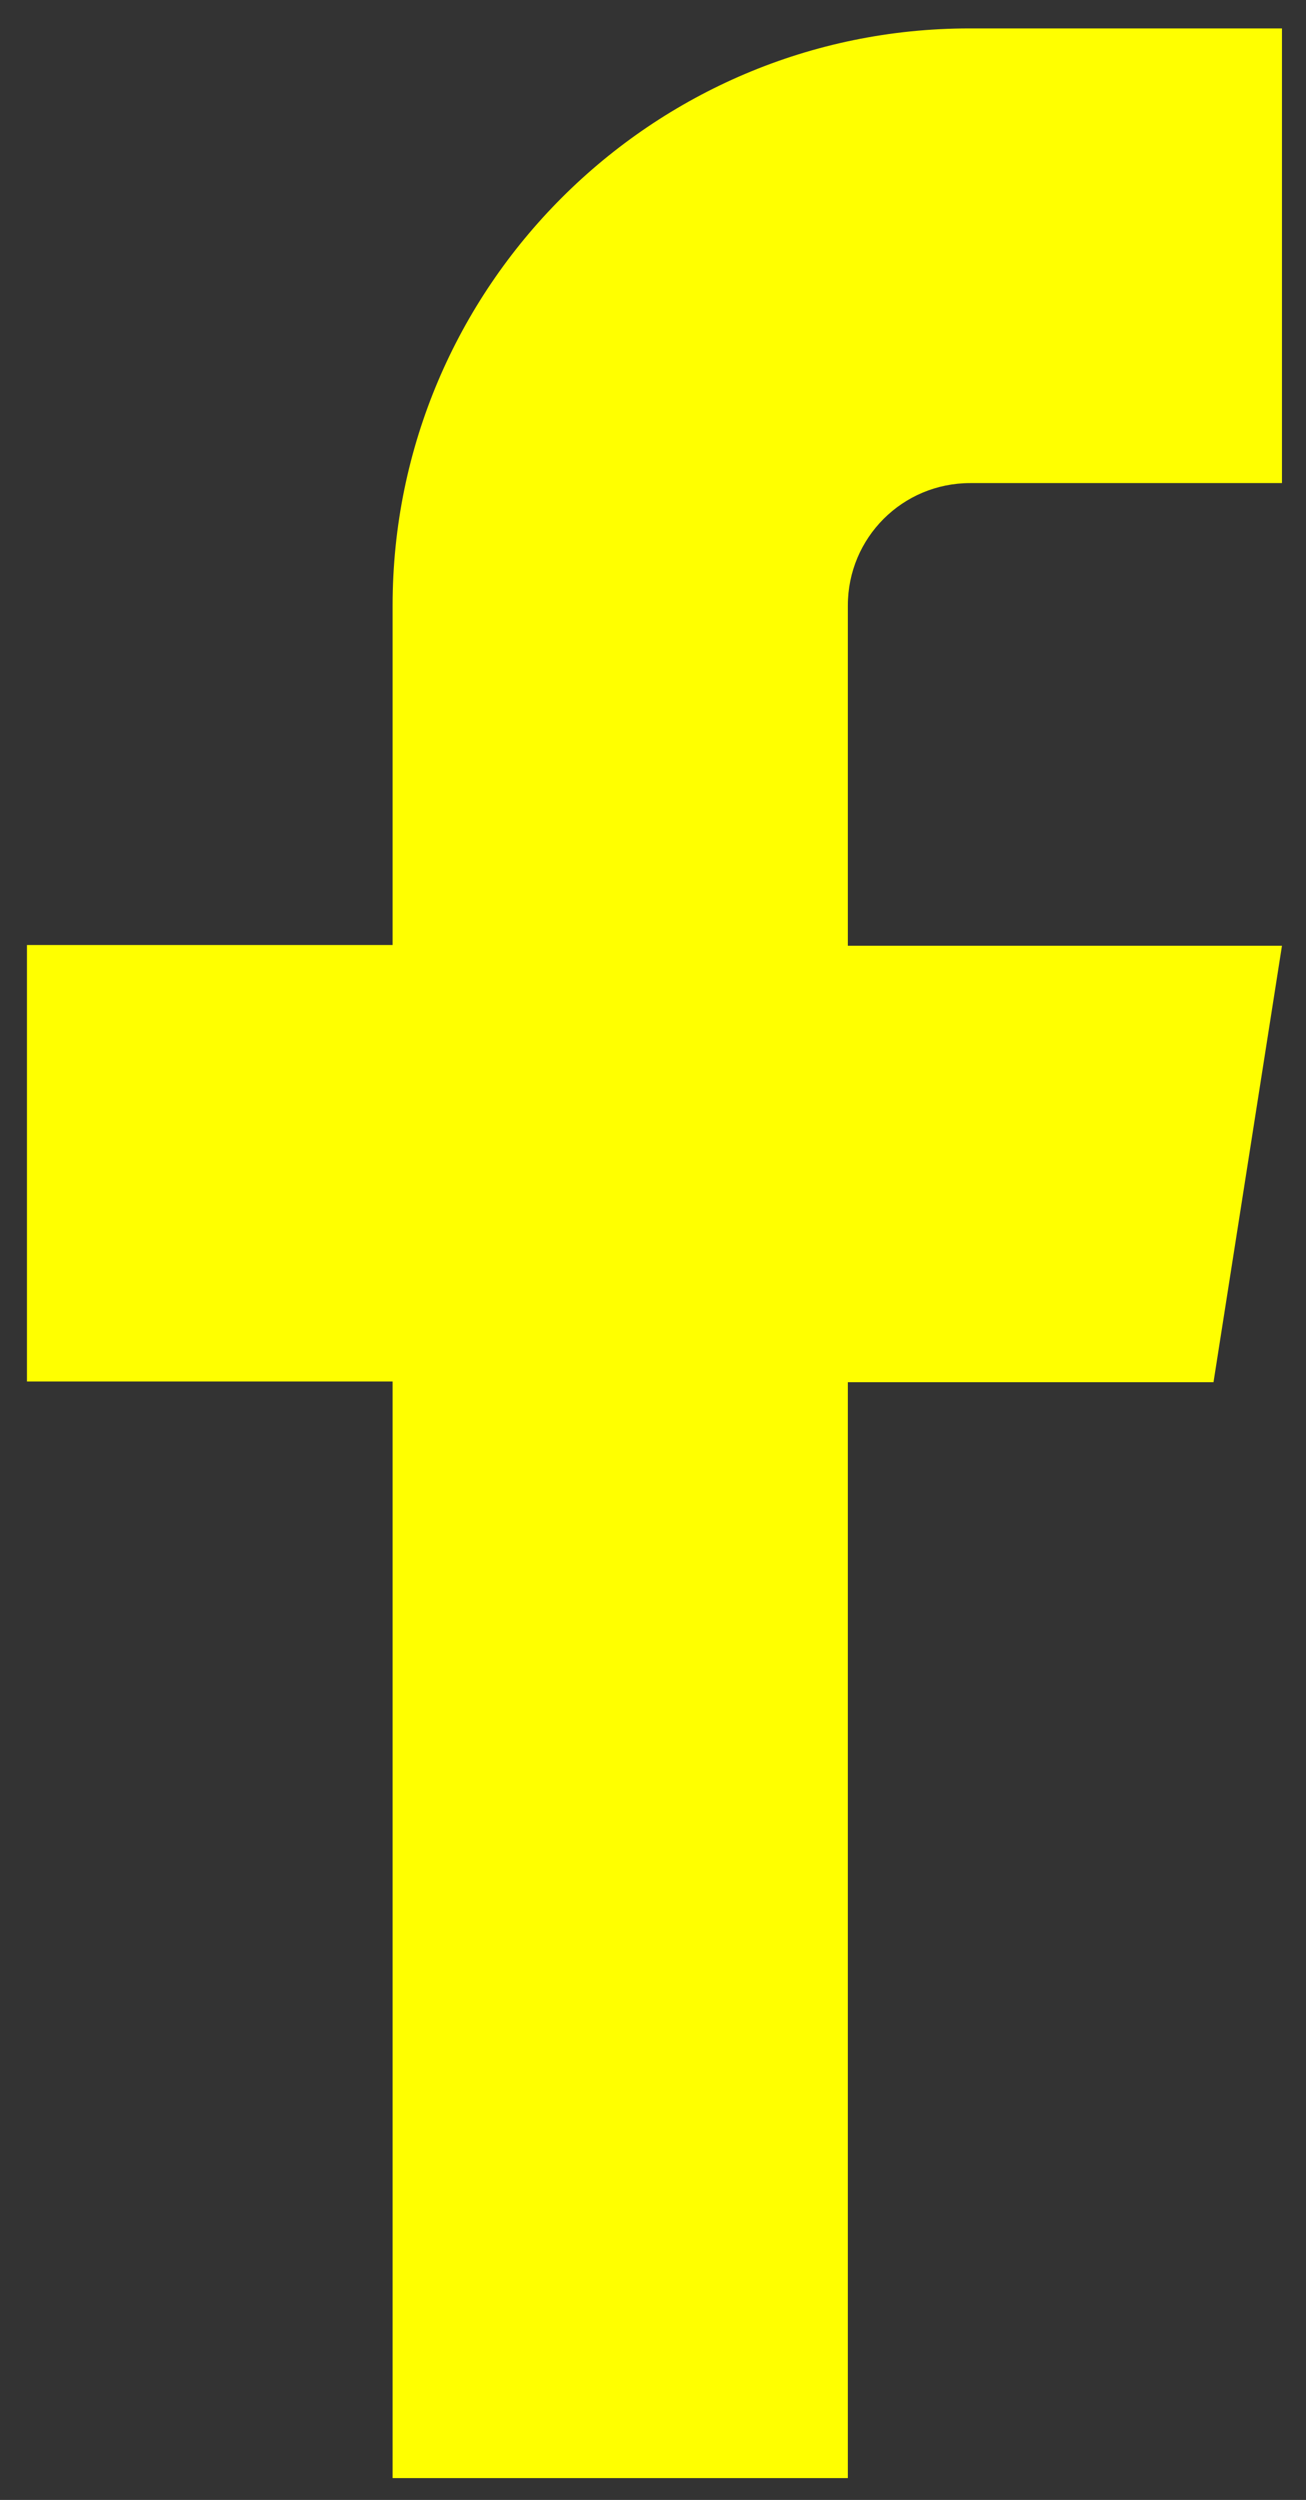
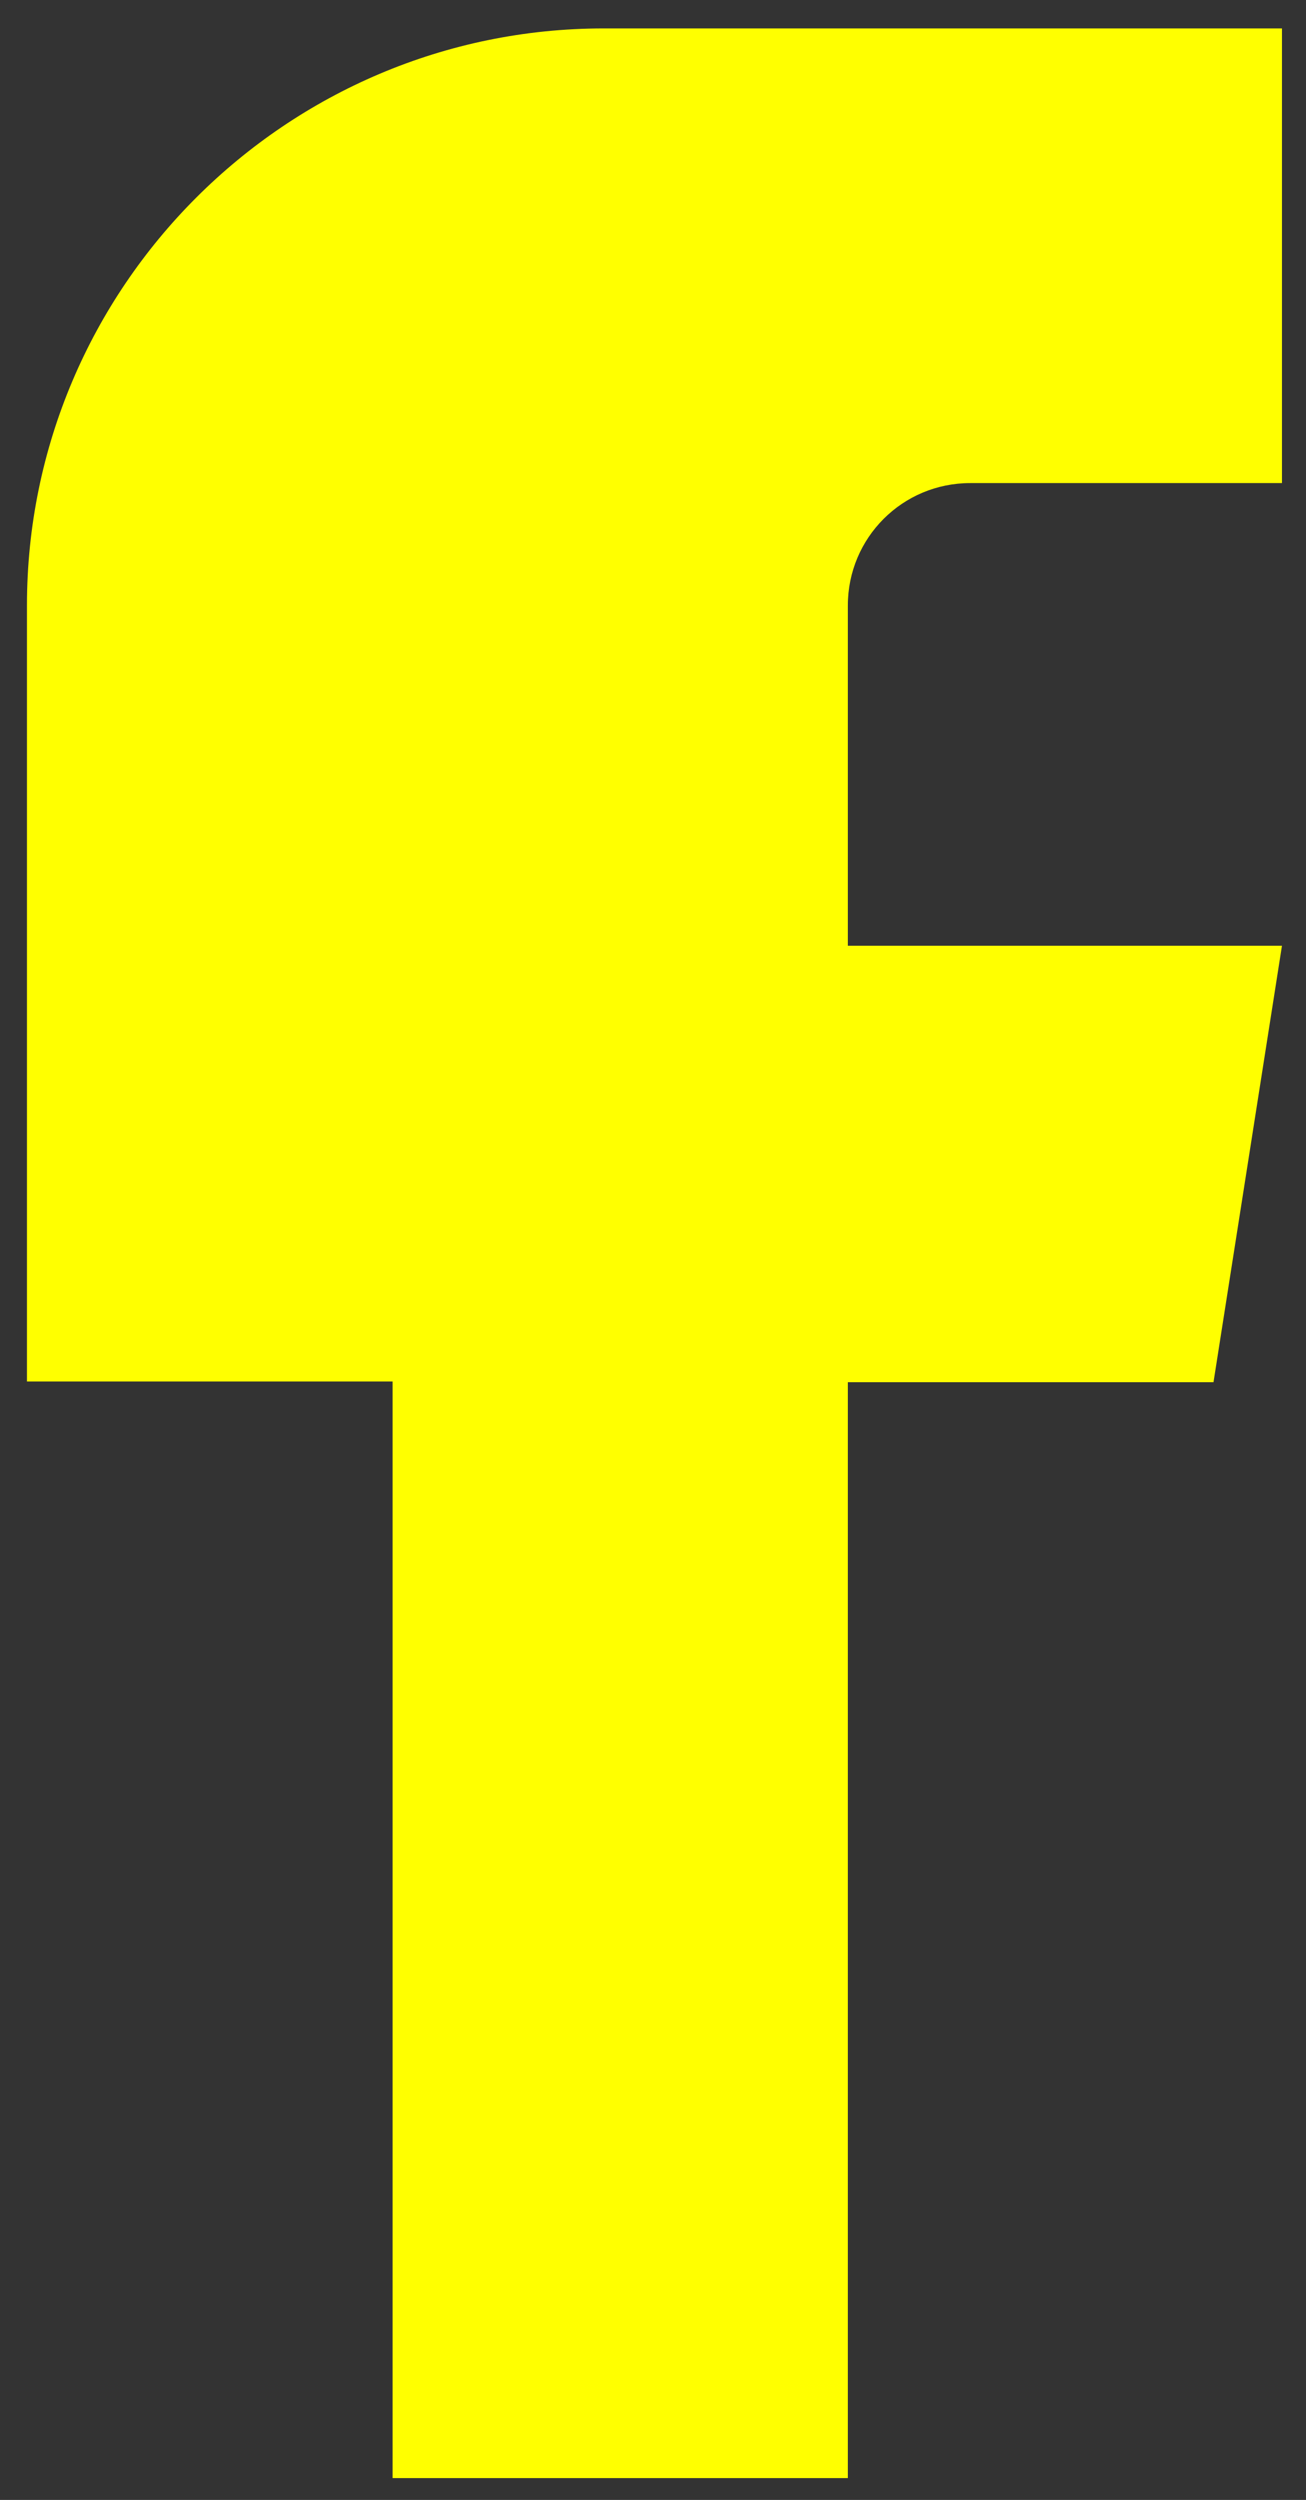
<svg xmlns="http://www.w3.org/2000/svg" version="1.1" id="Layer_4" x="0px" y="0px" viewBox="0 0 179.3 343.1" style="enable-background:new 0 0 179.3 343.1;" xml:space="preserve">
  <rect x="0" y="0" width="179.3" height="343.1" fill="#333333" stroke="none" />
  <style type="text/css">
	.st0{fill:#FFFF00;}
</style>
-   <path class="st0" d="M176,66.3h-42.8c-9.3,0-16.8,7.5-16.8,16.8v46.7H176l-9.4,59.9h-50.2v150.4H53.9V189.6H3.7v-59.9h50.2V83.1  c0-43.7,35.6-79.2,79.2-79.2H176V66.3z" />
+   <path class="st0" d="M176,66.3h-42.8c-9.3,0-16.8,7.5-16.8,16.8v46.7H176l-9.4,59.9h-50.2v150.4H53.9V189.6H3.7v-59.9V83.1  c0-43.7,35.6-79.2,79.2-79.2H176V66.3z" />
</svg>